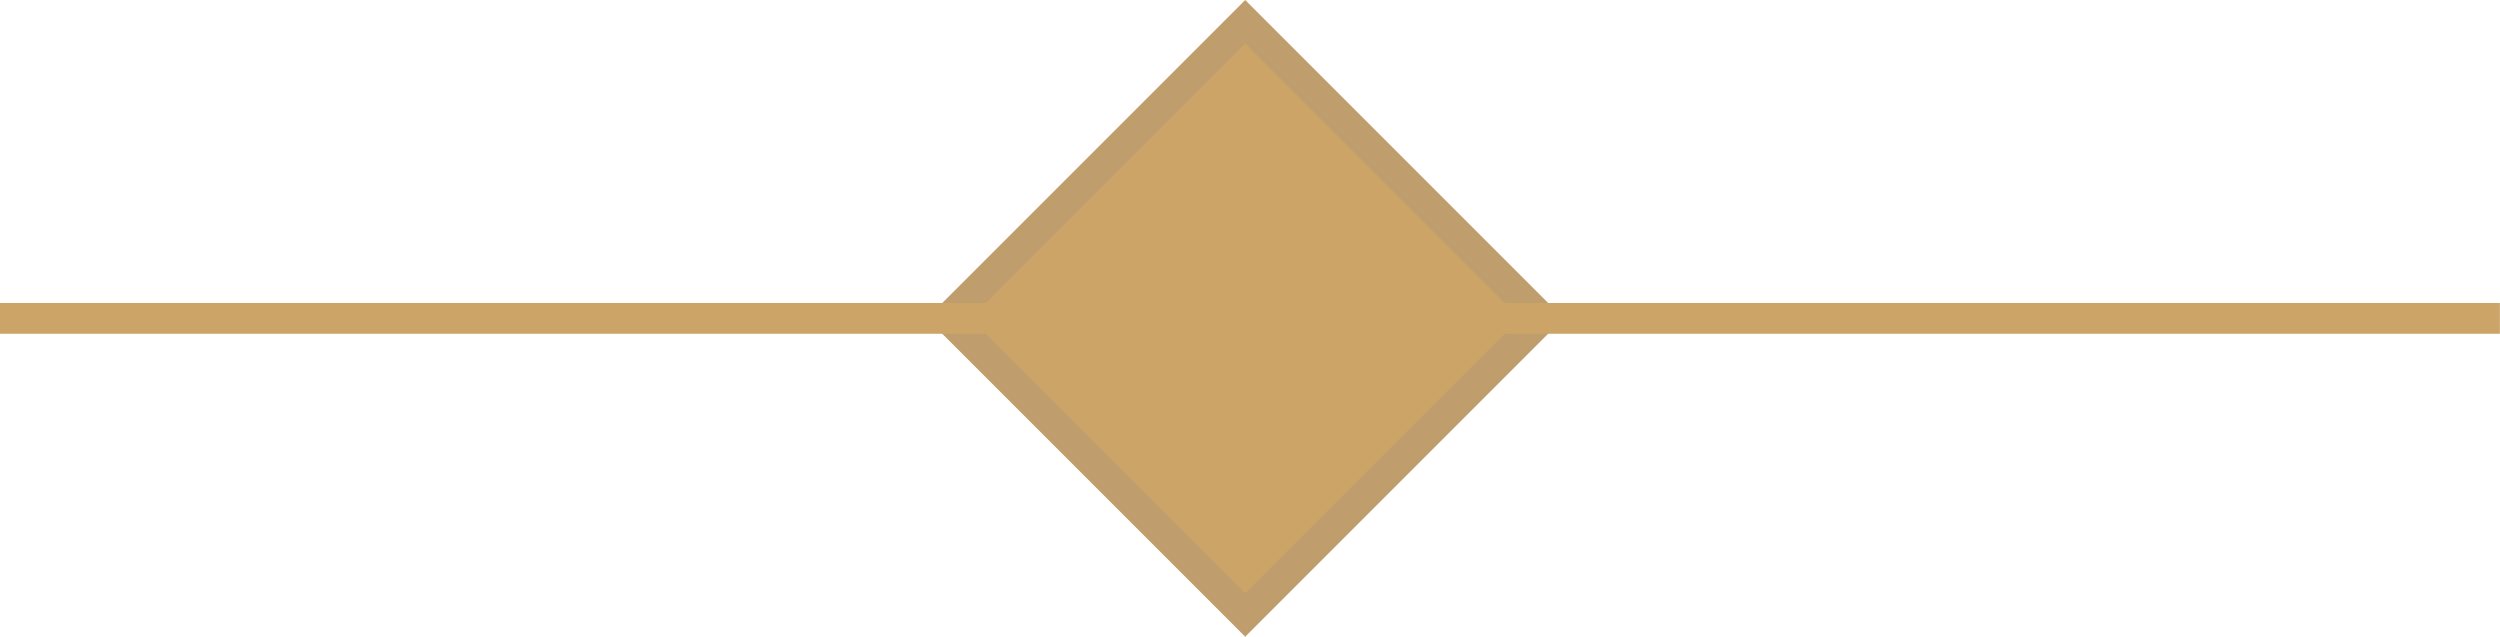
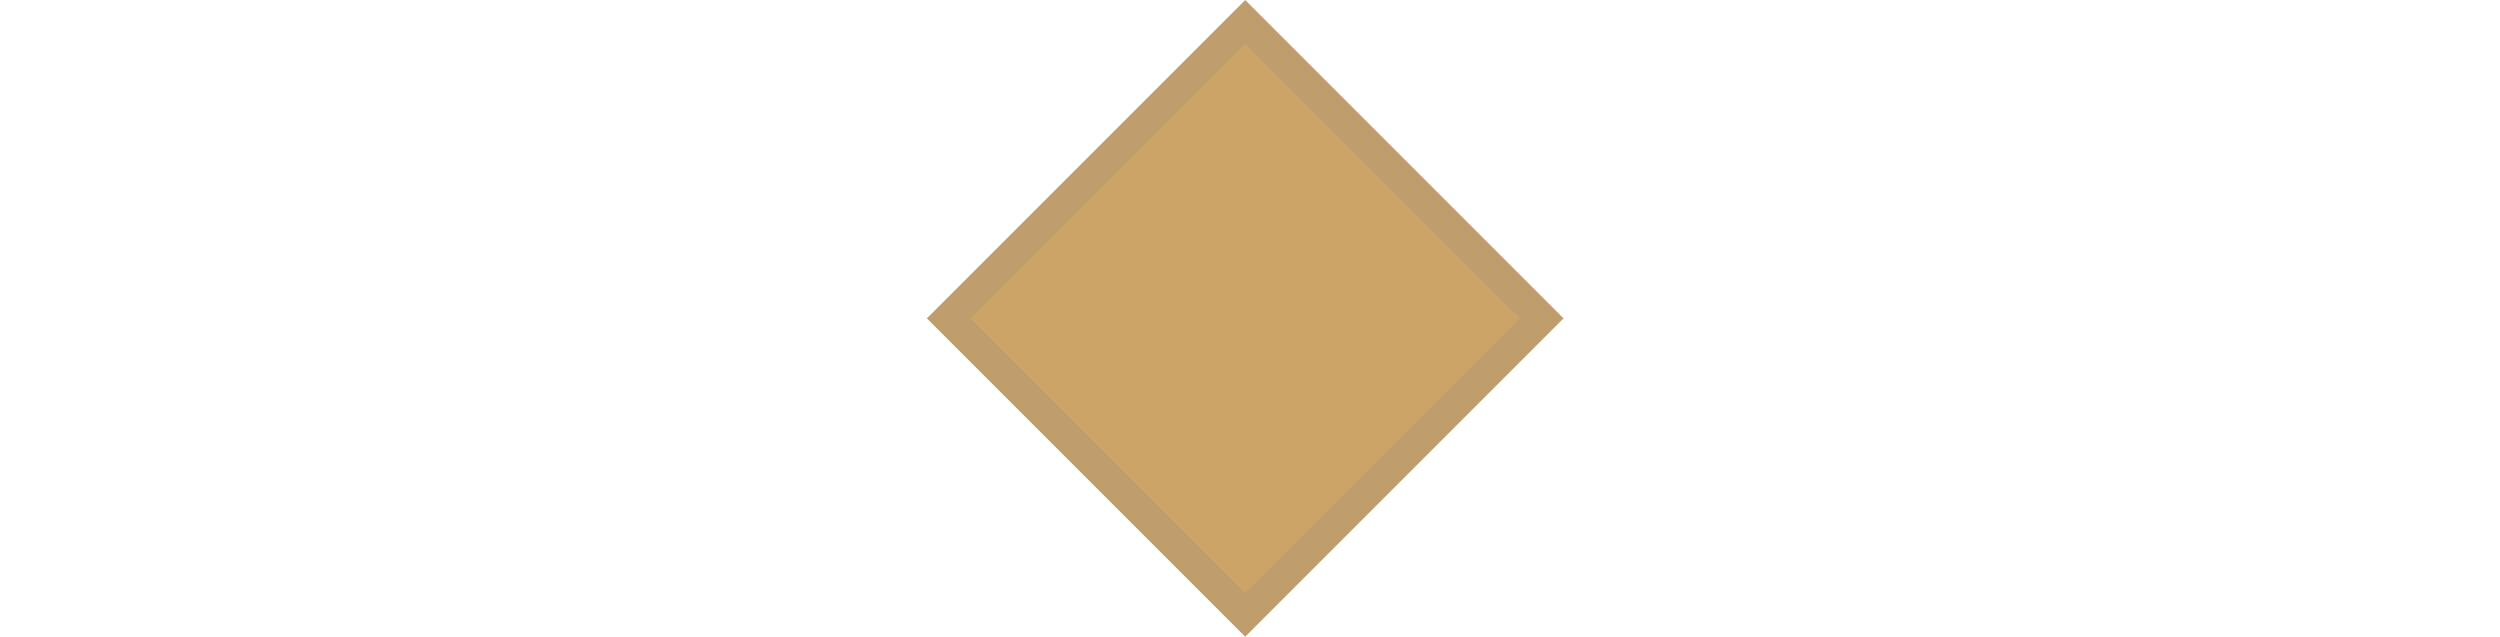
<svg xmlns="http://www.w3.org/2000/svg" width="81.187" height="20.678" viewBox="0 0 81.187 20.678">
  <g id="Group_1720" data-name="Group 1720" transform="translate(-654.817 -2834.661)">
    <rect id="Rectangle_950" data-name="Rectangle 950" width="13.621" height="13.621" transform="translate(685.623 2845) rotate(-45)" fill="#cca468" stroke="#bf9d6d" stroke-miterlimit="10" stroke-width="1" />
-     <path id="Path_501" data-name="Path 501" d="M-9656.183-11540H-9575" transform="translate(10311 14385)" fill="none" stroke="#cca467" stroke-width="1" />
  </g>
</svg>